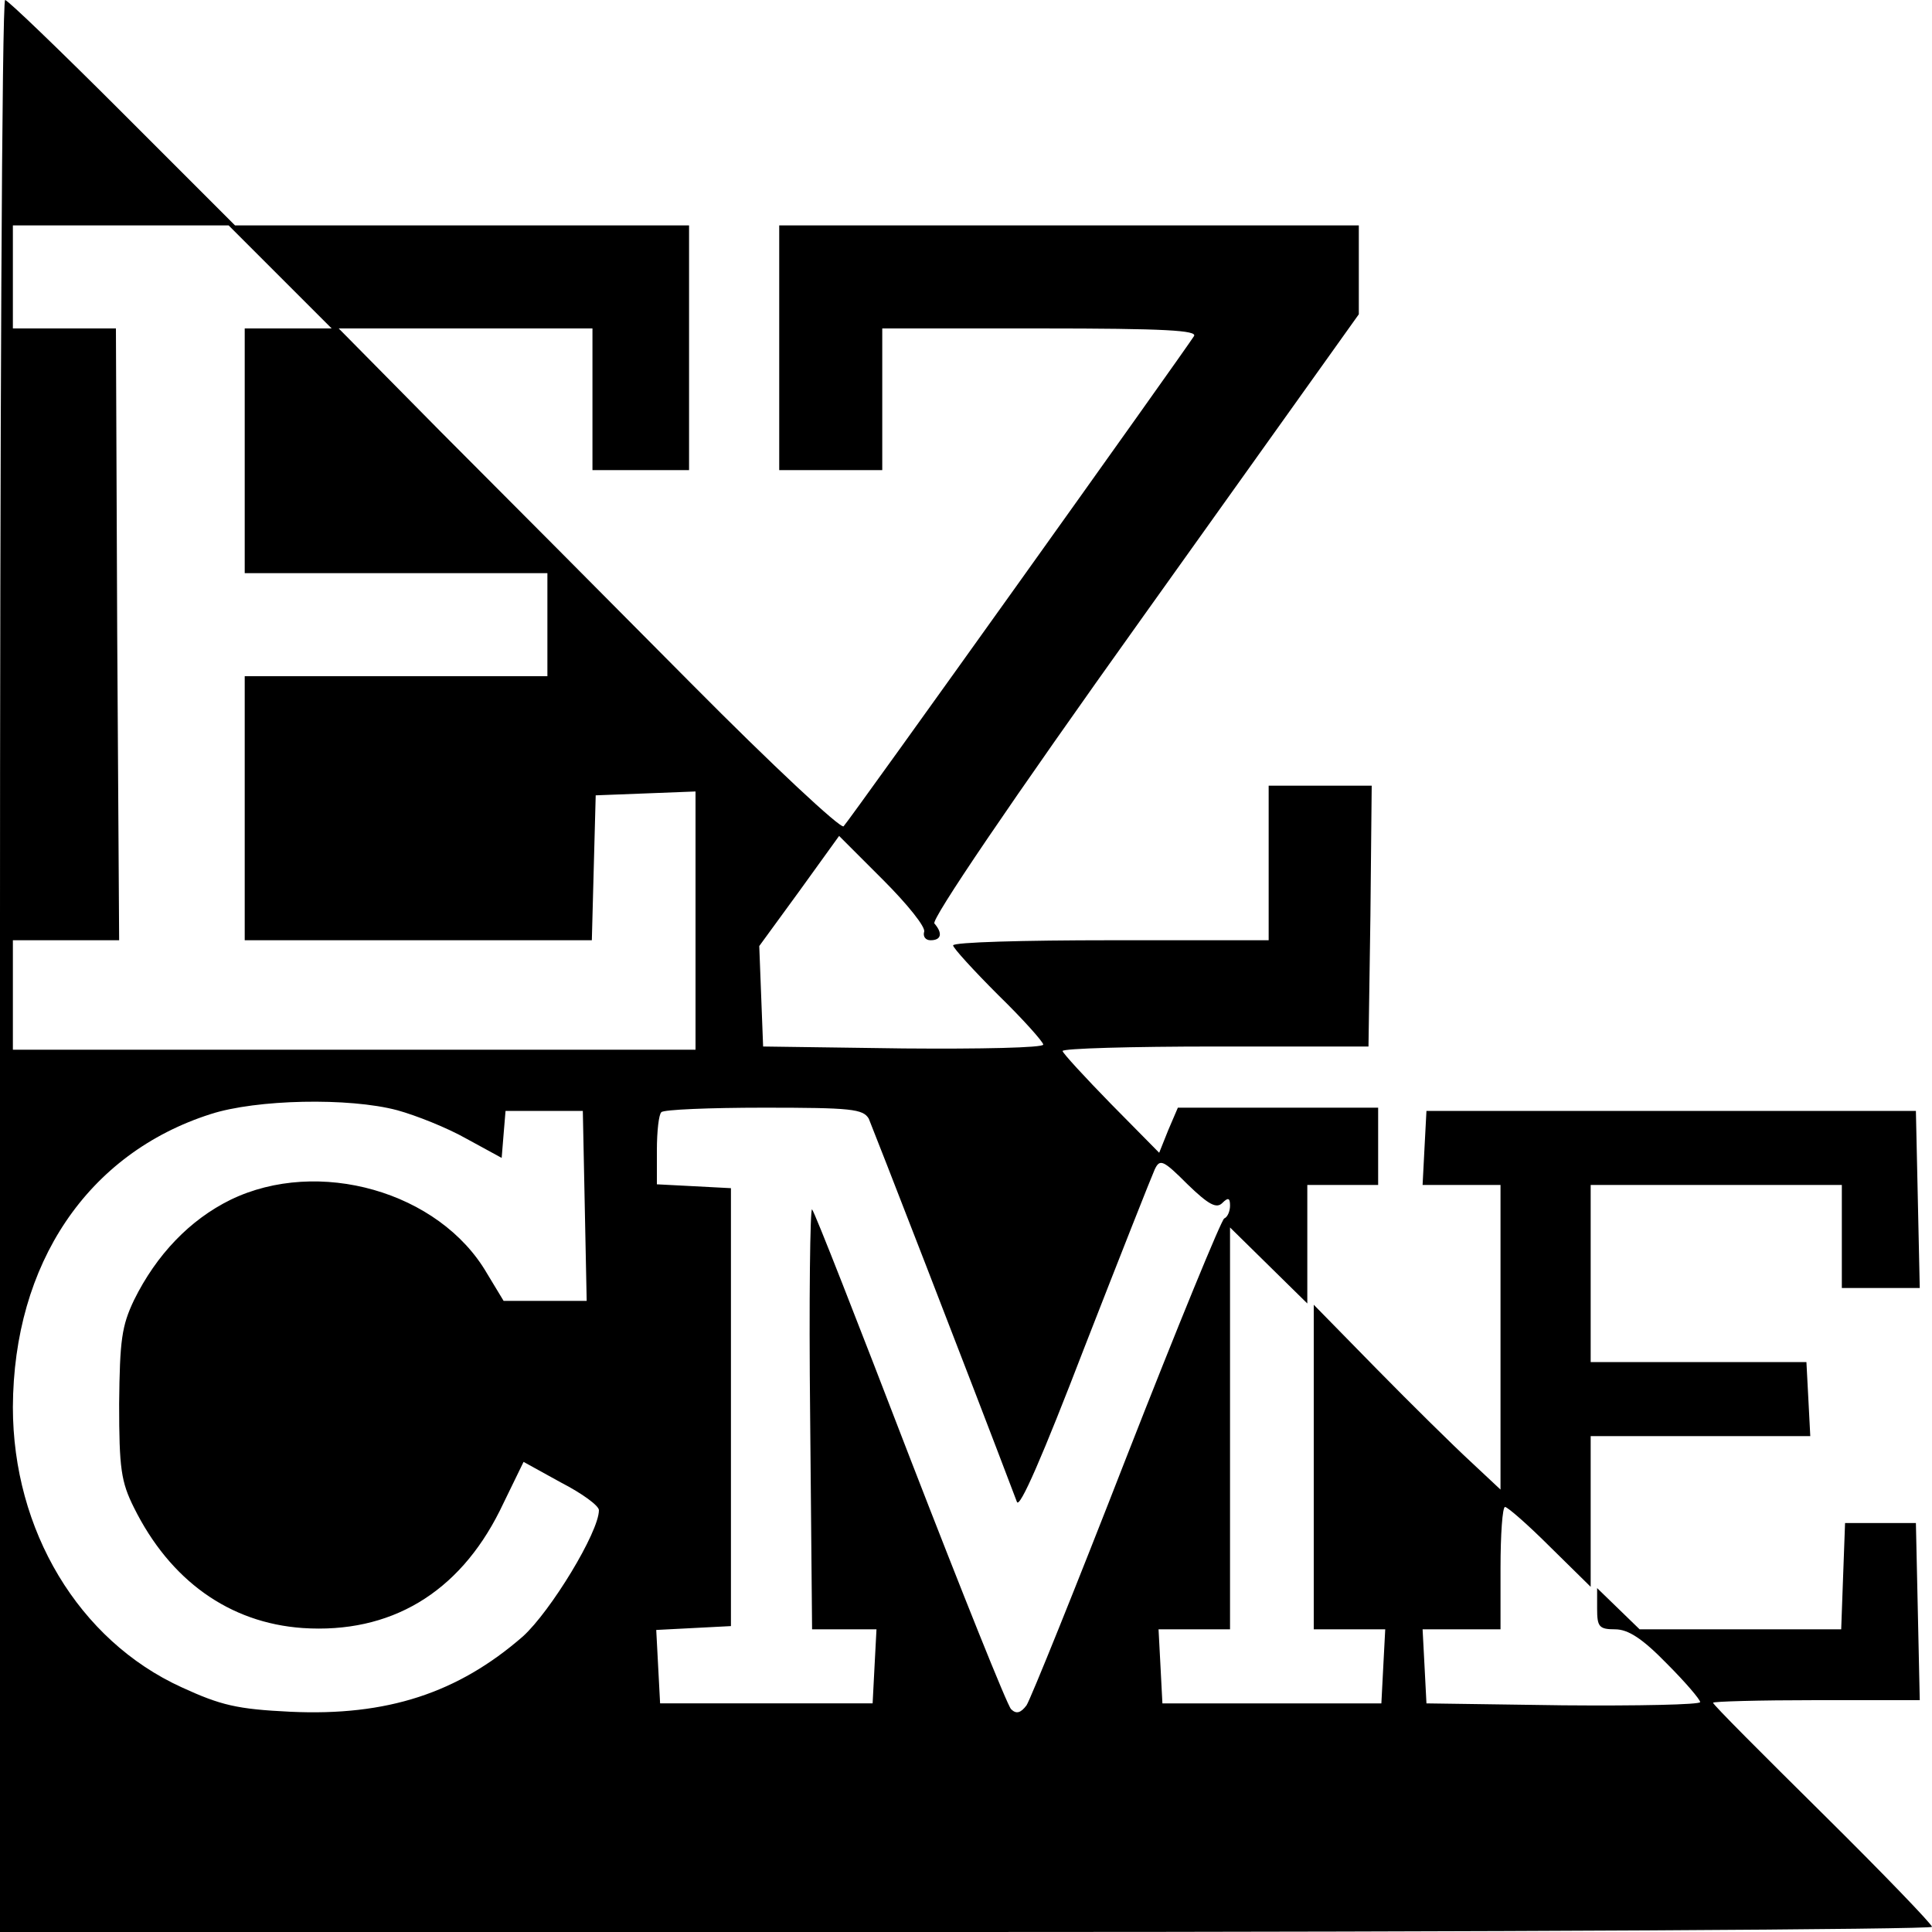
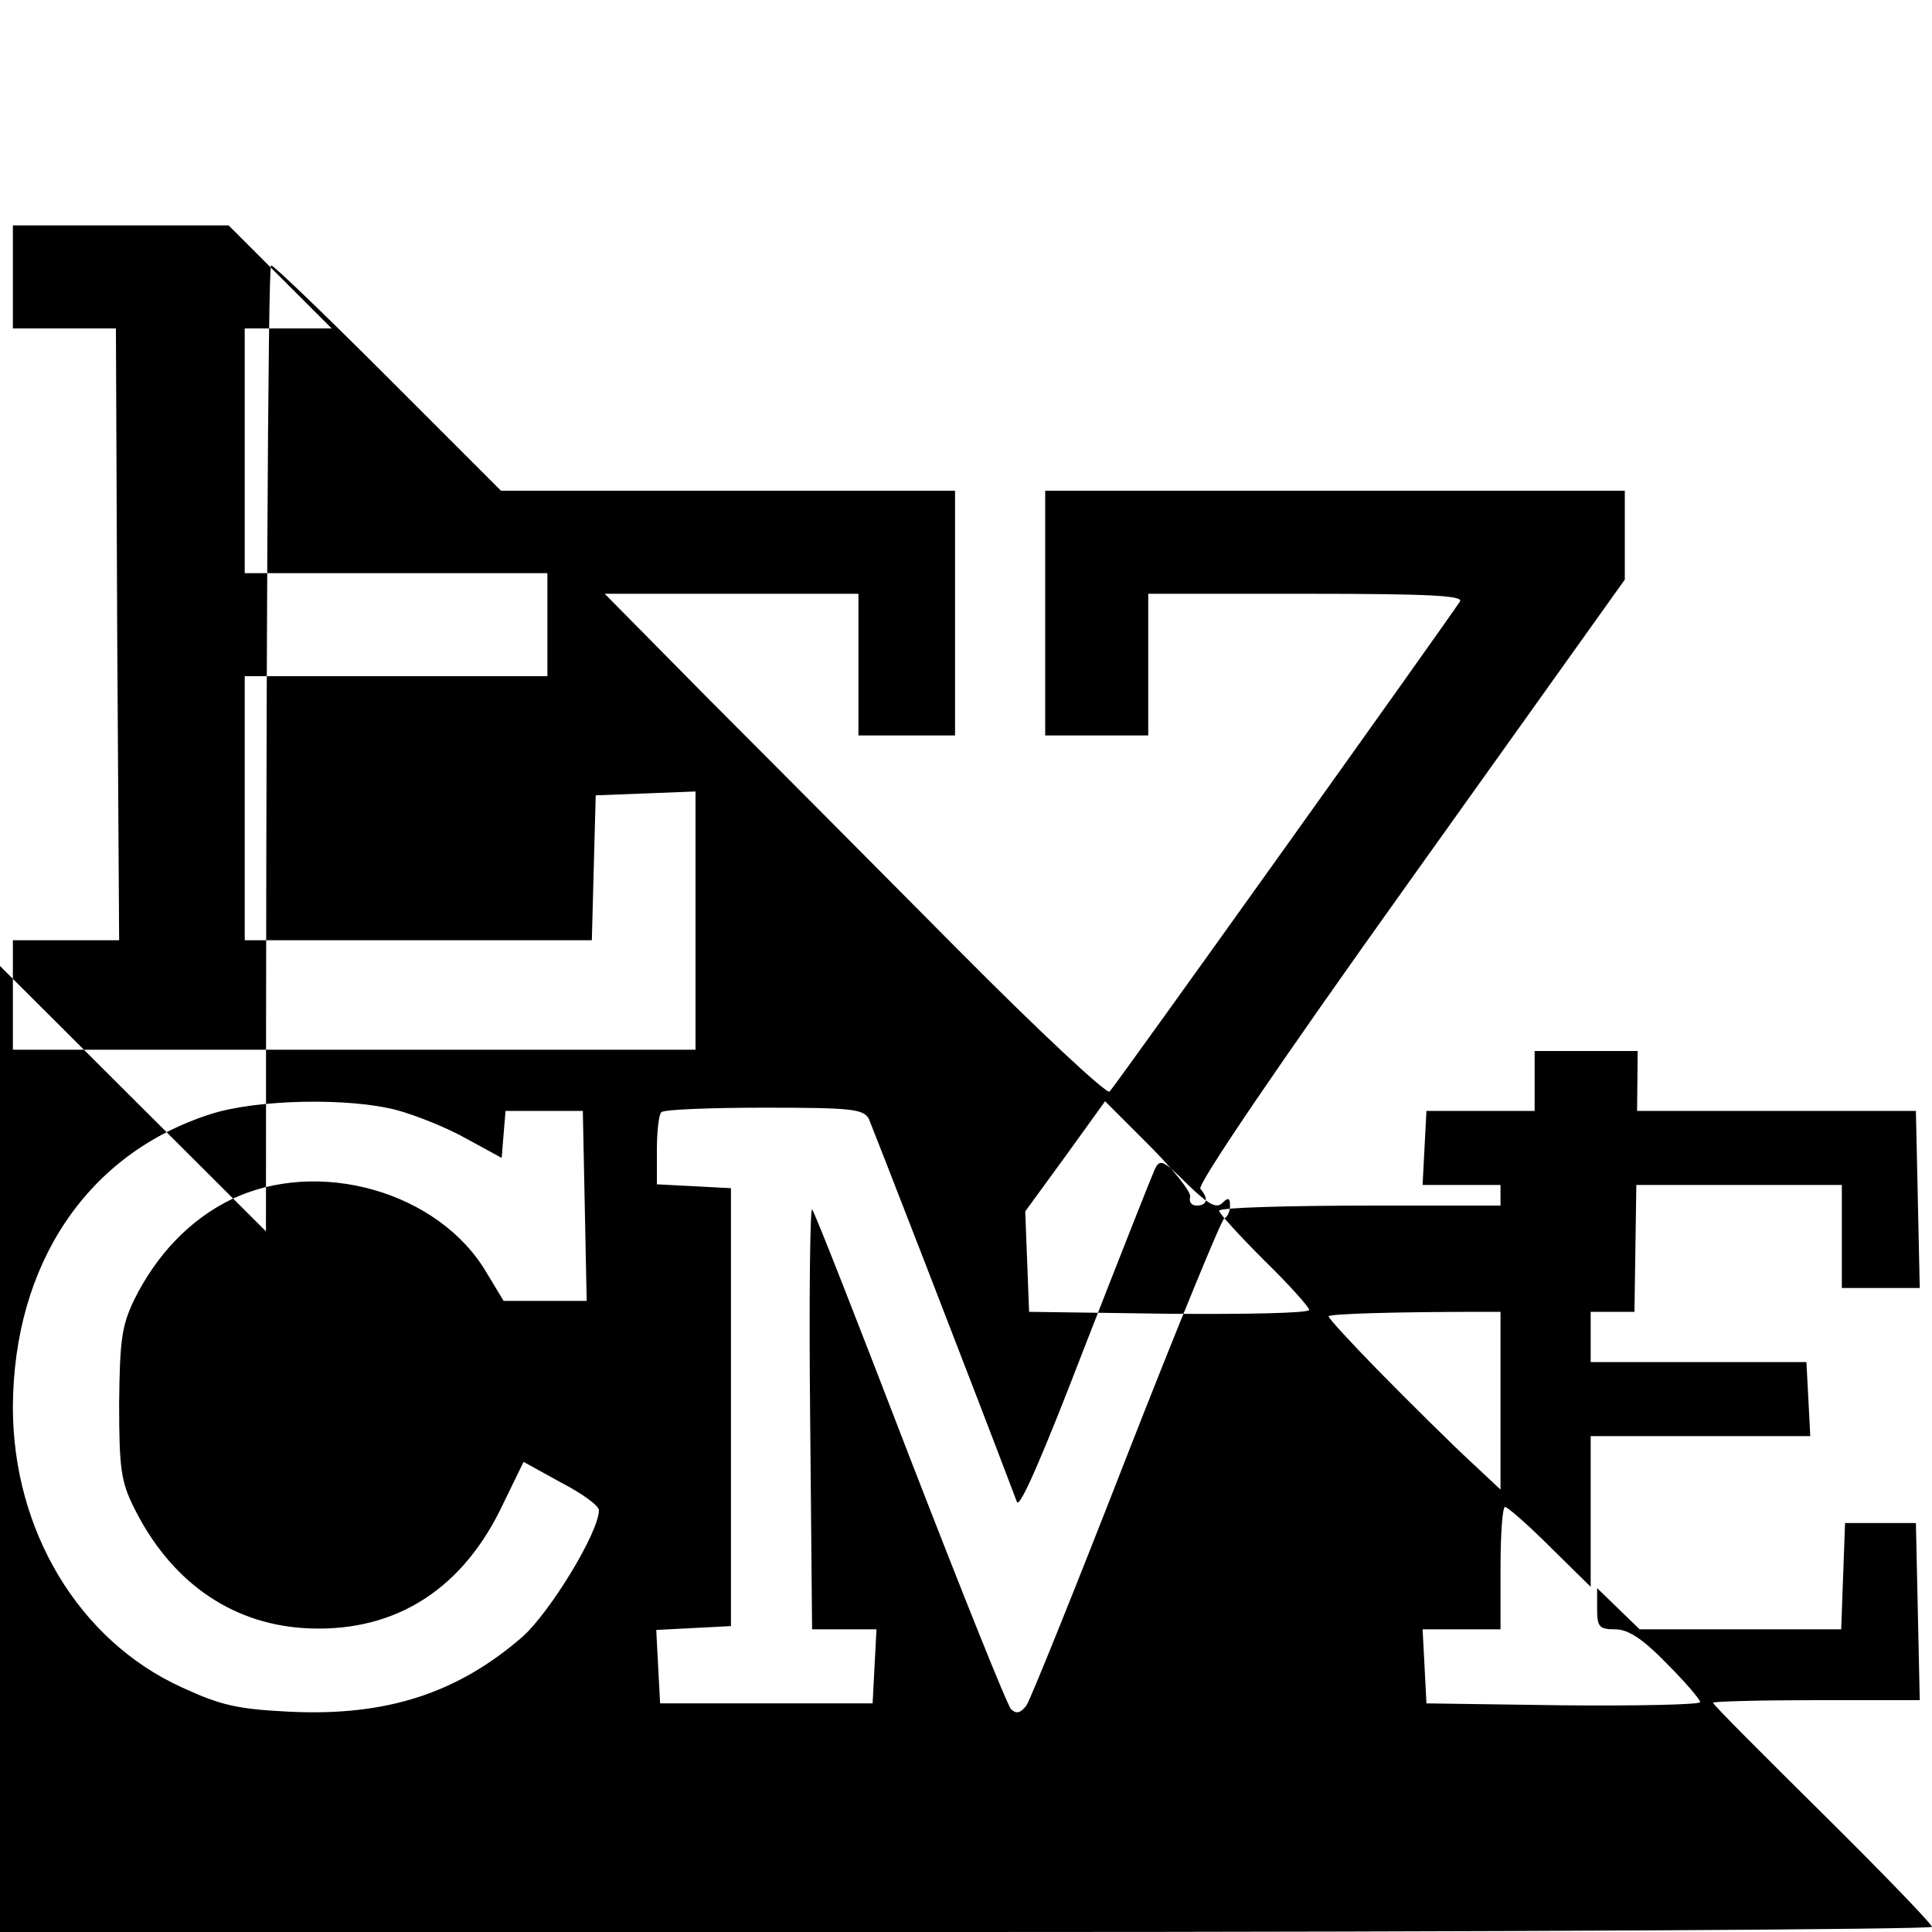
<svg xmlns="http://www.w3.org/2000/svg" version="1.0" width="300pt" height="300pt" viewBox="0 0 300 300" preserveAspectRatio="xMidYMid meet">
  <g transform="translate(0,300) scale(0.1,-0.1)" fill="#000000" stroke="none">
-     <path d="M0 1500 l0 -1500 1500 0 c825 0 1500 4 1500 8 0 4 -76 83 -170 176 -93 92 -170 169 -170 172 0 2 72 4 160 4 l161 0 -3 138 -3 137 -55 0 -55 0 -3 -82 -3 -83 -156 0 -157 0 -33 32 -33 32 0 -32 c0 -28 3 -32 28 -32 20 0 42 -14 80 -53 29 -29 52 -56 52 -60 0 -4 -96 -6 -213 -5 l-212 3 -3 58 -3 57 61 0 60 0 0 95 c0 52 3 95 7 95 4 0 36 -28 70 -62 l63 -62 0 117 0 117 170 0 171 0 -3 58 -3 57 -168 0 -167 0 0 138 0 137 195 0 195 0 0 -80 0 -80 60 0 61 0 -3 138 -3 137 -380 0 -380 0 -3 -57 -3 -58 61 0 60 0 0 -236 0 -237 -47 44 c-26 24 -91 88 -145 143 l-98 100 0 -252 0 -252 55 0 56 0 -3 -57 -3 -58 -170 0 -170 0 -3 58 -3 57 56 0 55 0 0 312 0 312 60 -59 60 -59 0 92 0 92 55 0 55 0 0 60 0 60 -156 0 -155 0 -15 -35 -14 -35 -75 76 c-41 42 -75 79 -75 82 0 4 107 7 237 7 l238 0 3 203 2 202 -80 0 -80 0 0 -120 0 -120 -245 0 c-135 0 -245 -3 -245 -8 0 -4 32 -39 70 -77 39 -38 70 -73 70 -77 0 -5 -98 -7 -217 -6 l-218 3 -3 78 -3 78 62 85 62 86 68 -68 c38 -38 67 -74 64 -81 -2 -7 2 -13 10 -13 17 0 19 11 6 26 -6 5 117 187 325 478 l334 468 0 69 0 69 -450 0 -450 0 0 -190 0 -190 80 0 80 0 0 110 0 110 246 0 c193 0 244 -3 238 -12 -13 -21 -535 -752 -544 -761 -4 -5 -111 95 -236 221 -126 127 -301 303 -389 391 l-159 161 197 0 197 0 0 -110 0 -110 75 0 75 0 0 190 0 190 -353 0 -352 0 -175 175 c-96 96 -178 175 -182 175 -5 0 -8 -675 -8 -1500z m435 1070 l80 -80 -68 0 -67 0 0 -190 0 -190 235 0 235 0 0 -80 0 -80 -235 0 -235 0 0 -205 0 -205 270 0 269 0 3 113 3 112 78 3 77 3 0 -201 0 -200 -530 0 -530 0 0 85 0 85 83 0 82 0 -3 475 -2 475 -80 0 -80 0 0 80 0 80 168 0 167 0 80 -80z m182 -1294 c29 -8 77 -27 107 -44 l55 -30 3 37 3 36 60 0 60 0 3 -147 3 -148 -65 0 -64 0 -26 43 c-74 127 -262 180 -398 114 -63 -31 -115 -85 -150 -156 -19 -40 -22 -62 -23 -161 0 -100 3 -121 23 -161 56 -113 148 -179 262 -187 136 -9 242 54 306 182 l37 76 58 -32 c33 -17 59 -36 59 -43 0 -34 -75 -157 -118 -196 -101 -88 -211 -124 -361 -117 -83 4 -108 10 -169 38 -160 73 -262 244 -262 435 1 223 116 394 307 455 71 23 215 26 290 6z m732 -13 c6 -14 155 -397 230 -595 4 -12 40 71 105 240 55 141 104 265 109 276 8 17 13 15 51 -23 33 -32 45 -38 54 -29 9 9 12 8 12 -4 0 -9 -4 -18 -9 -20 -4 -1 -73 -169 -152 -371 -79 -203 -149 -376 -155 -385 -9 -12 -16 -14 -24 -6 -6 6 -76 181 -157 390 -80 208 -148 382 -152 386 -3 4 -5 -141 -3 -322 l3 -330 50 0 50 0 -3 -57 -3 -58 -165 0 -165 0 -3 57 -3 57 58 3 58 3 0 340 0 340 -57 3 -58 3 0 53 c0 29 3 56 7 59 3 4 75 7 159 7 136 0 154 -2 163 -17z" />
+     <path d="M0 1500 l0 -1500 1500 0 c825 0 1500 4 1500 8 0 4 -76 83 -170 176 -93 92 -170 169 -170 172 0 2 72 4 160 4 l161 0 -3 138 -3 137 -55 0 -55 0 -3 -82 -3 -83 -156 0 -157 0 -33 32 -33 32 0 -32 c0 -28 3 -32 28 -32 20 0 42 -14 80 -53 29 -29 52 -56 52 -60 0 -4 -96 -6 -213 -5 l-212 3 -3 58 -3 57 61 0 60 0 0 95 c0 52 3 95 7 95 4 0 36 -28 70 -62 l63 -62 0 117 0 117 170 0 171 0 -3 58 -3 57 -168 0 -167 0 0 138 0 137 195 0 195 0 0 -80 0 -80 60 0 61 0 -3 138 -3 137 -380 0 -380 0 -3 -57 -3 -58 61 0 60 0 0 -236 0 -237 -47 44 c-26 24 -91 88 -145 143 c-41 42 -75 79 -75 82 0 4 107 7 237 7 l238 0 3 203 2 202 -80 0 -80 0 0 -120 0 -120 -245 0 c-135 0 -245 -3 -245 -8 0 -4 32 -39 70 -77 39 -38 70 -73 70 -77 0 -5 -98 -7 -217 -6 l-218 3 -3 78 -3 78 62 85 62 86 68 -68 c38 -38 67 -74 64 -81 -2 -7 2 -13 10 -13 17 0 19 11 6 26 -6 5 117 187 325 478 l334 468 0 69 0 69 -450 0 -450 0 0 -190 0 -190 80 0 80 0 0 110 0 110 246 0 c193 0 244 -3 238 -12 -13 -21 -535 -752 -544 -761 -4 -5 -111 95 -236 221 -126 127 -301 303 -389 391 l-159 161 197 0 197 0 0 -110 0 -110 75 0 75 0 0 190 0 190 -353 0 -352 0 -175 175 c-96 96 -178 175 -182 175 -5 0 -8 -675 -8 -1500z m435 1070 l80 -80 -68 0 -67 0 0 -190 0 -190 235 0 235 0 0 -80 0 -80 -235 0 -235 0 0 -205 0 -205 270 0 269 0 3 113 3 112 78 3 77 3 0 -201 0 -200 -530 0 -530 0 0 85 0 85 83 0 82 0 -3 475 -2 475 -80 0 -80 0 0 80 0 80 168 0 167 0 80 -80z m182 -1294 c29 -8 77 -27 107 -44 l55 -30 3 37 3 36 60 0 60 0 3 -147 3 -148 -65 0 -64 0 -26 43 c-74 127 -262 180 -398 114 -63 -31 -115 -85 -150 -156 -19 -40 -22 -62 -23 -161 0 -100 3 -121 23 -161 56 -113 148 -179 262 -187 136 -9 242 54 306 182 l37 76 58 -32 c33 -17 59 -36 59 -43 0 -34 -75 -157 -118 -196 -101 -88 -211 -124 -361 -117 -83 4 -108 10 -169 38 -160 73 -262 244 -262 435 1 223 116 394 307 455 71 23 215 26 290 6z m732 -13 c6 -14 155 -397 230 -595 4 -12 40 71 105 240 55 141 104 265 109 276 8 17 13 15 51 -23 33 -32 45 -38 54 -29 9 9 12 8 12 -4 0 -9 -4 -18 -9 -20 -4 -1 -73 -169 -152 -371 -79 -203 -149 -376 -155 -385 -9 -12 -16 -14 -24 -6 -6 6 -76 181 -157 390 -80 208 -148 382 -152 386 -3 4 -5 -141 -3 -322 l3 -330 50 0 50 0 -3 -57 -3 -58 -165 0 -165 0 -3 57 -3 57 58 3 58 3 0 340 0 340 -57 3 -58 3 0 53 c0 29 3 56 7 59 3 4 75 7 159 7 136 0 154 -2 163 -17z" />
  </g>
</svg>